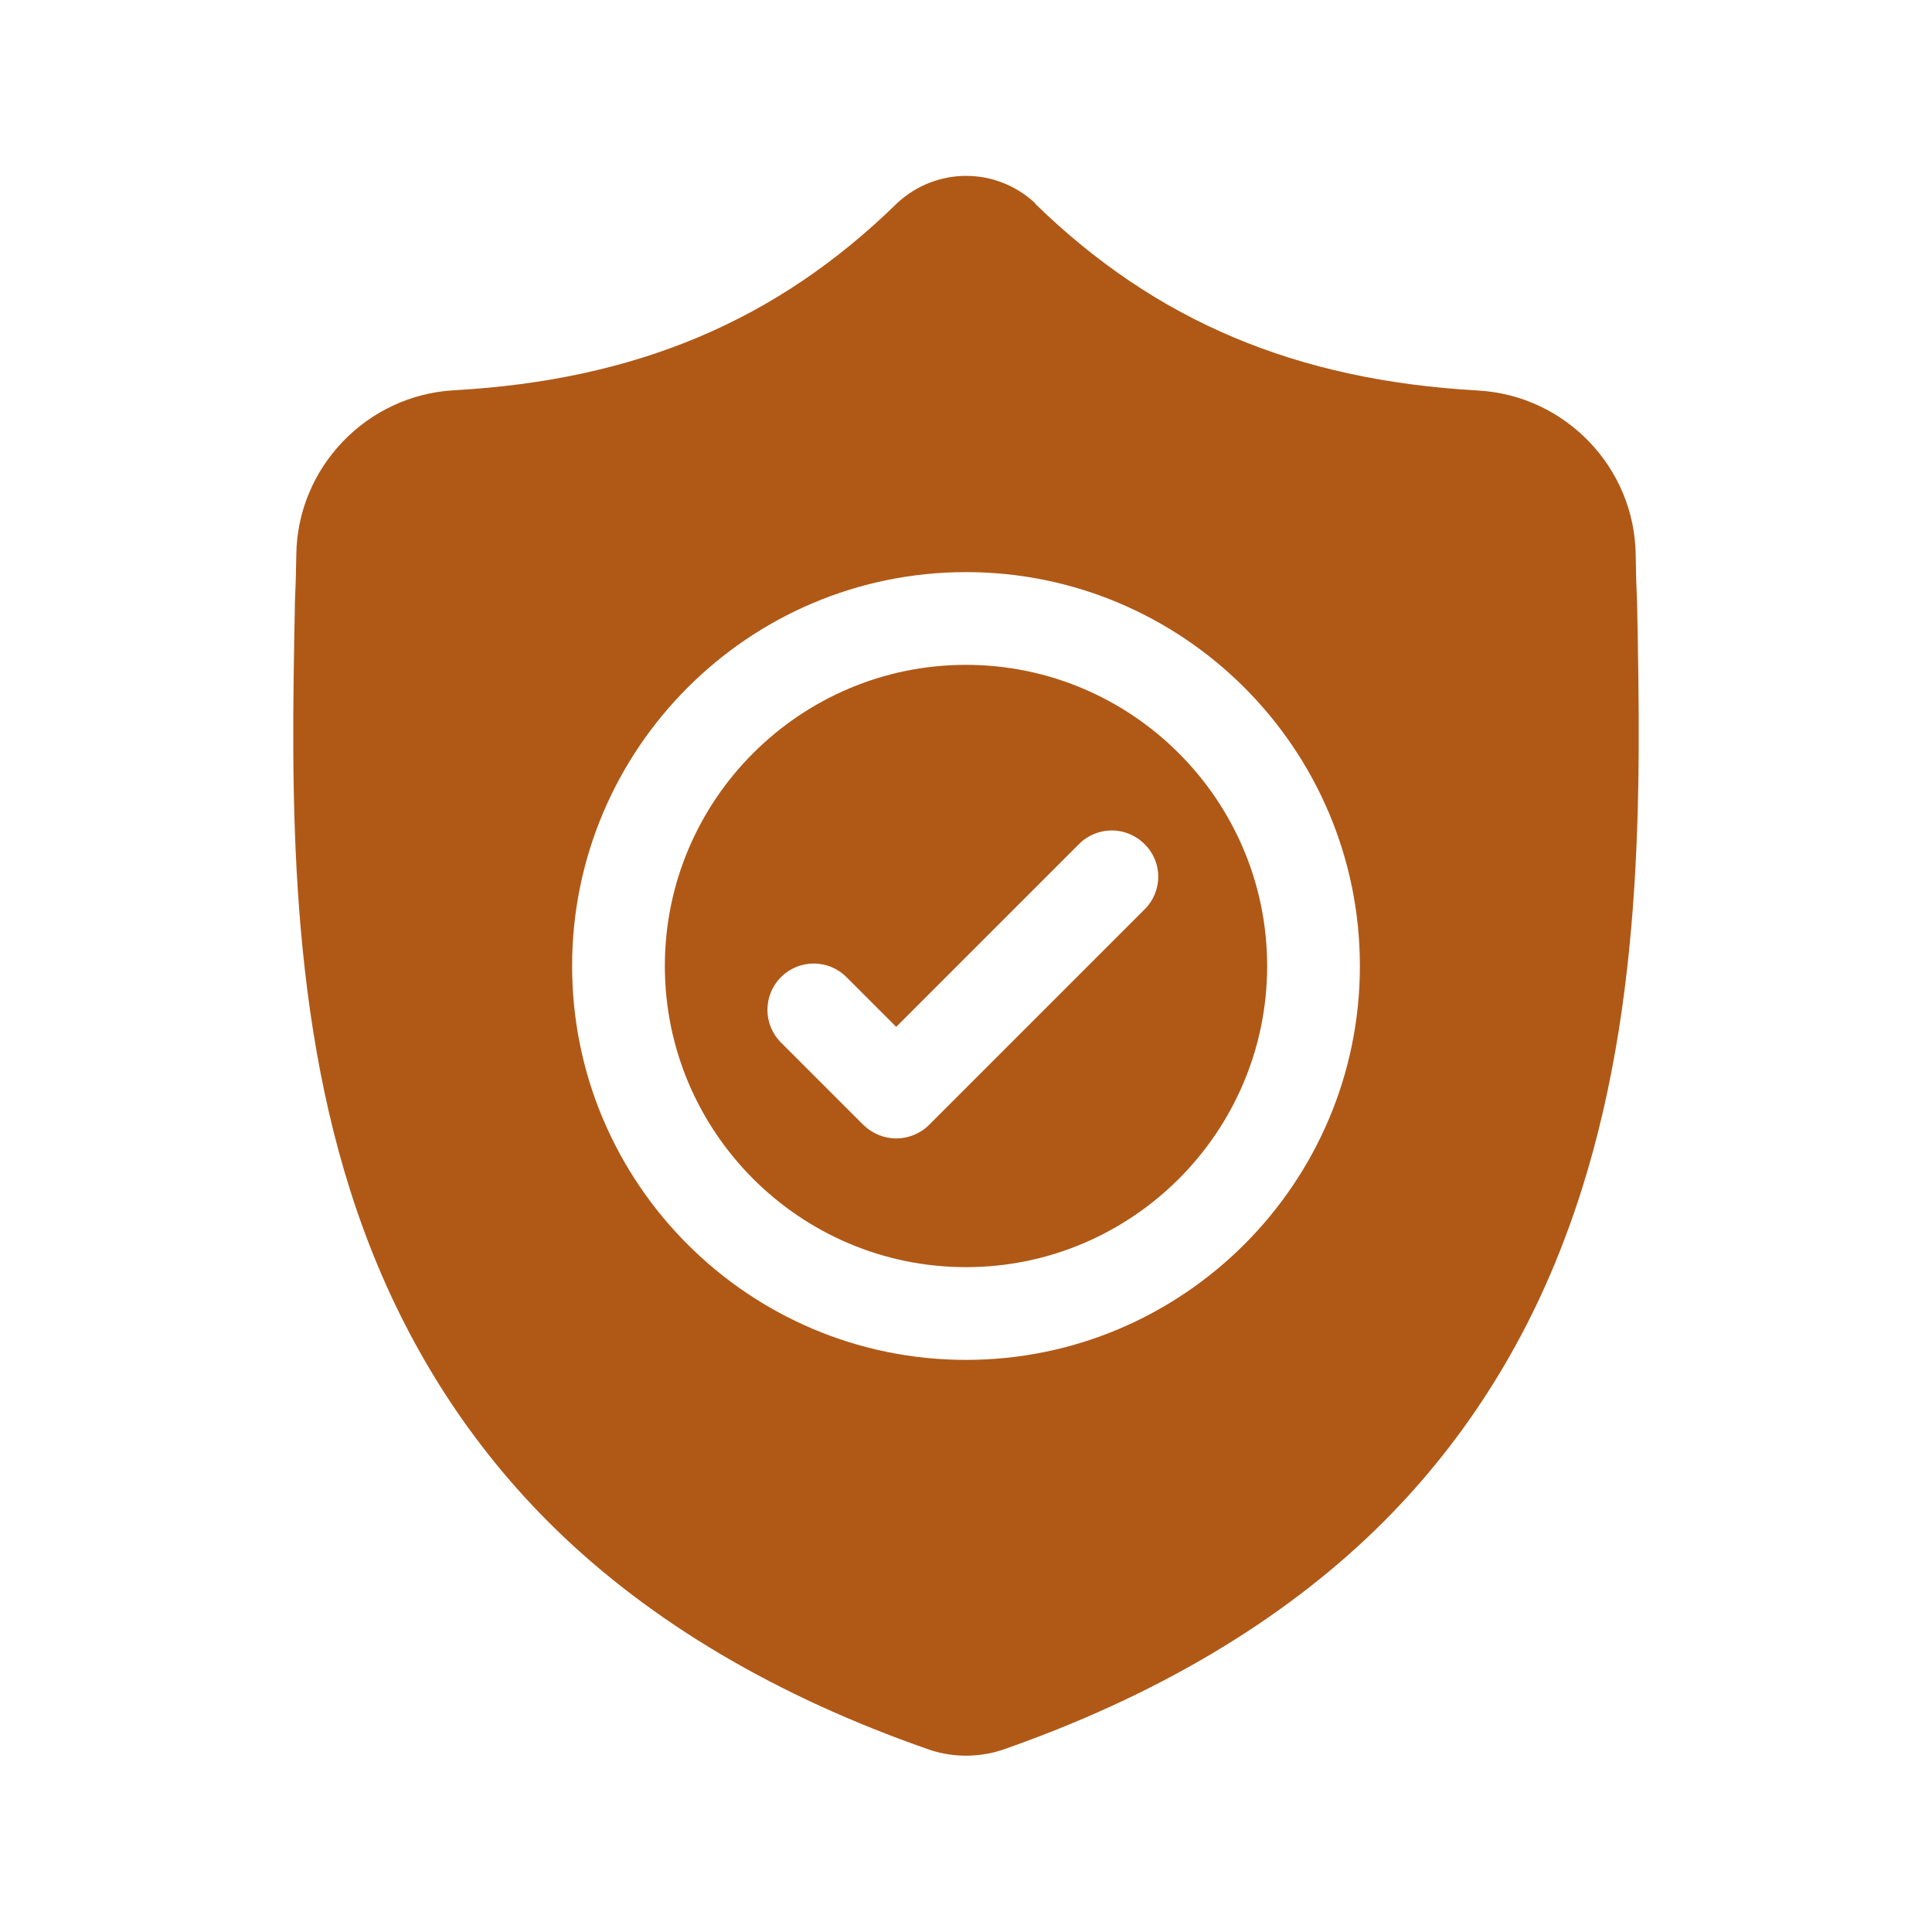
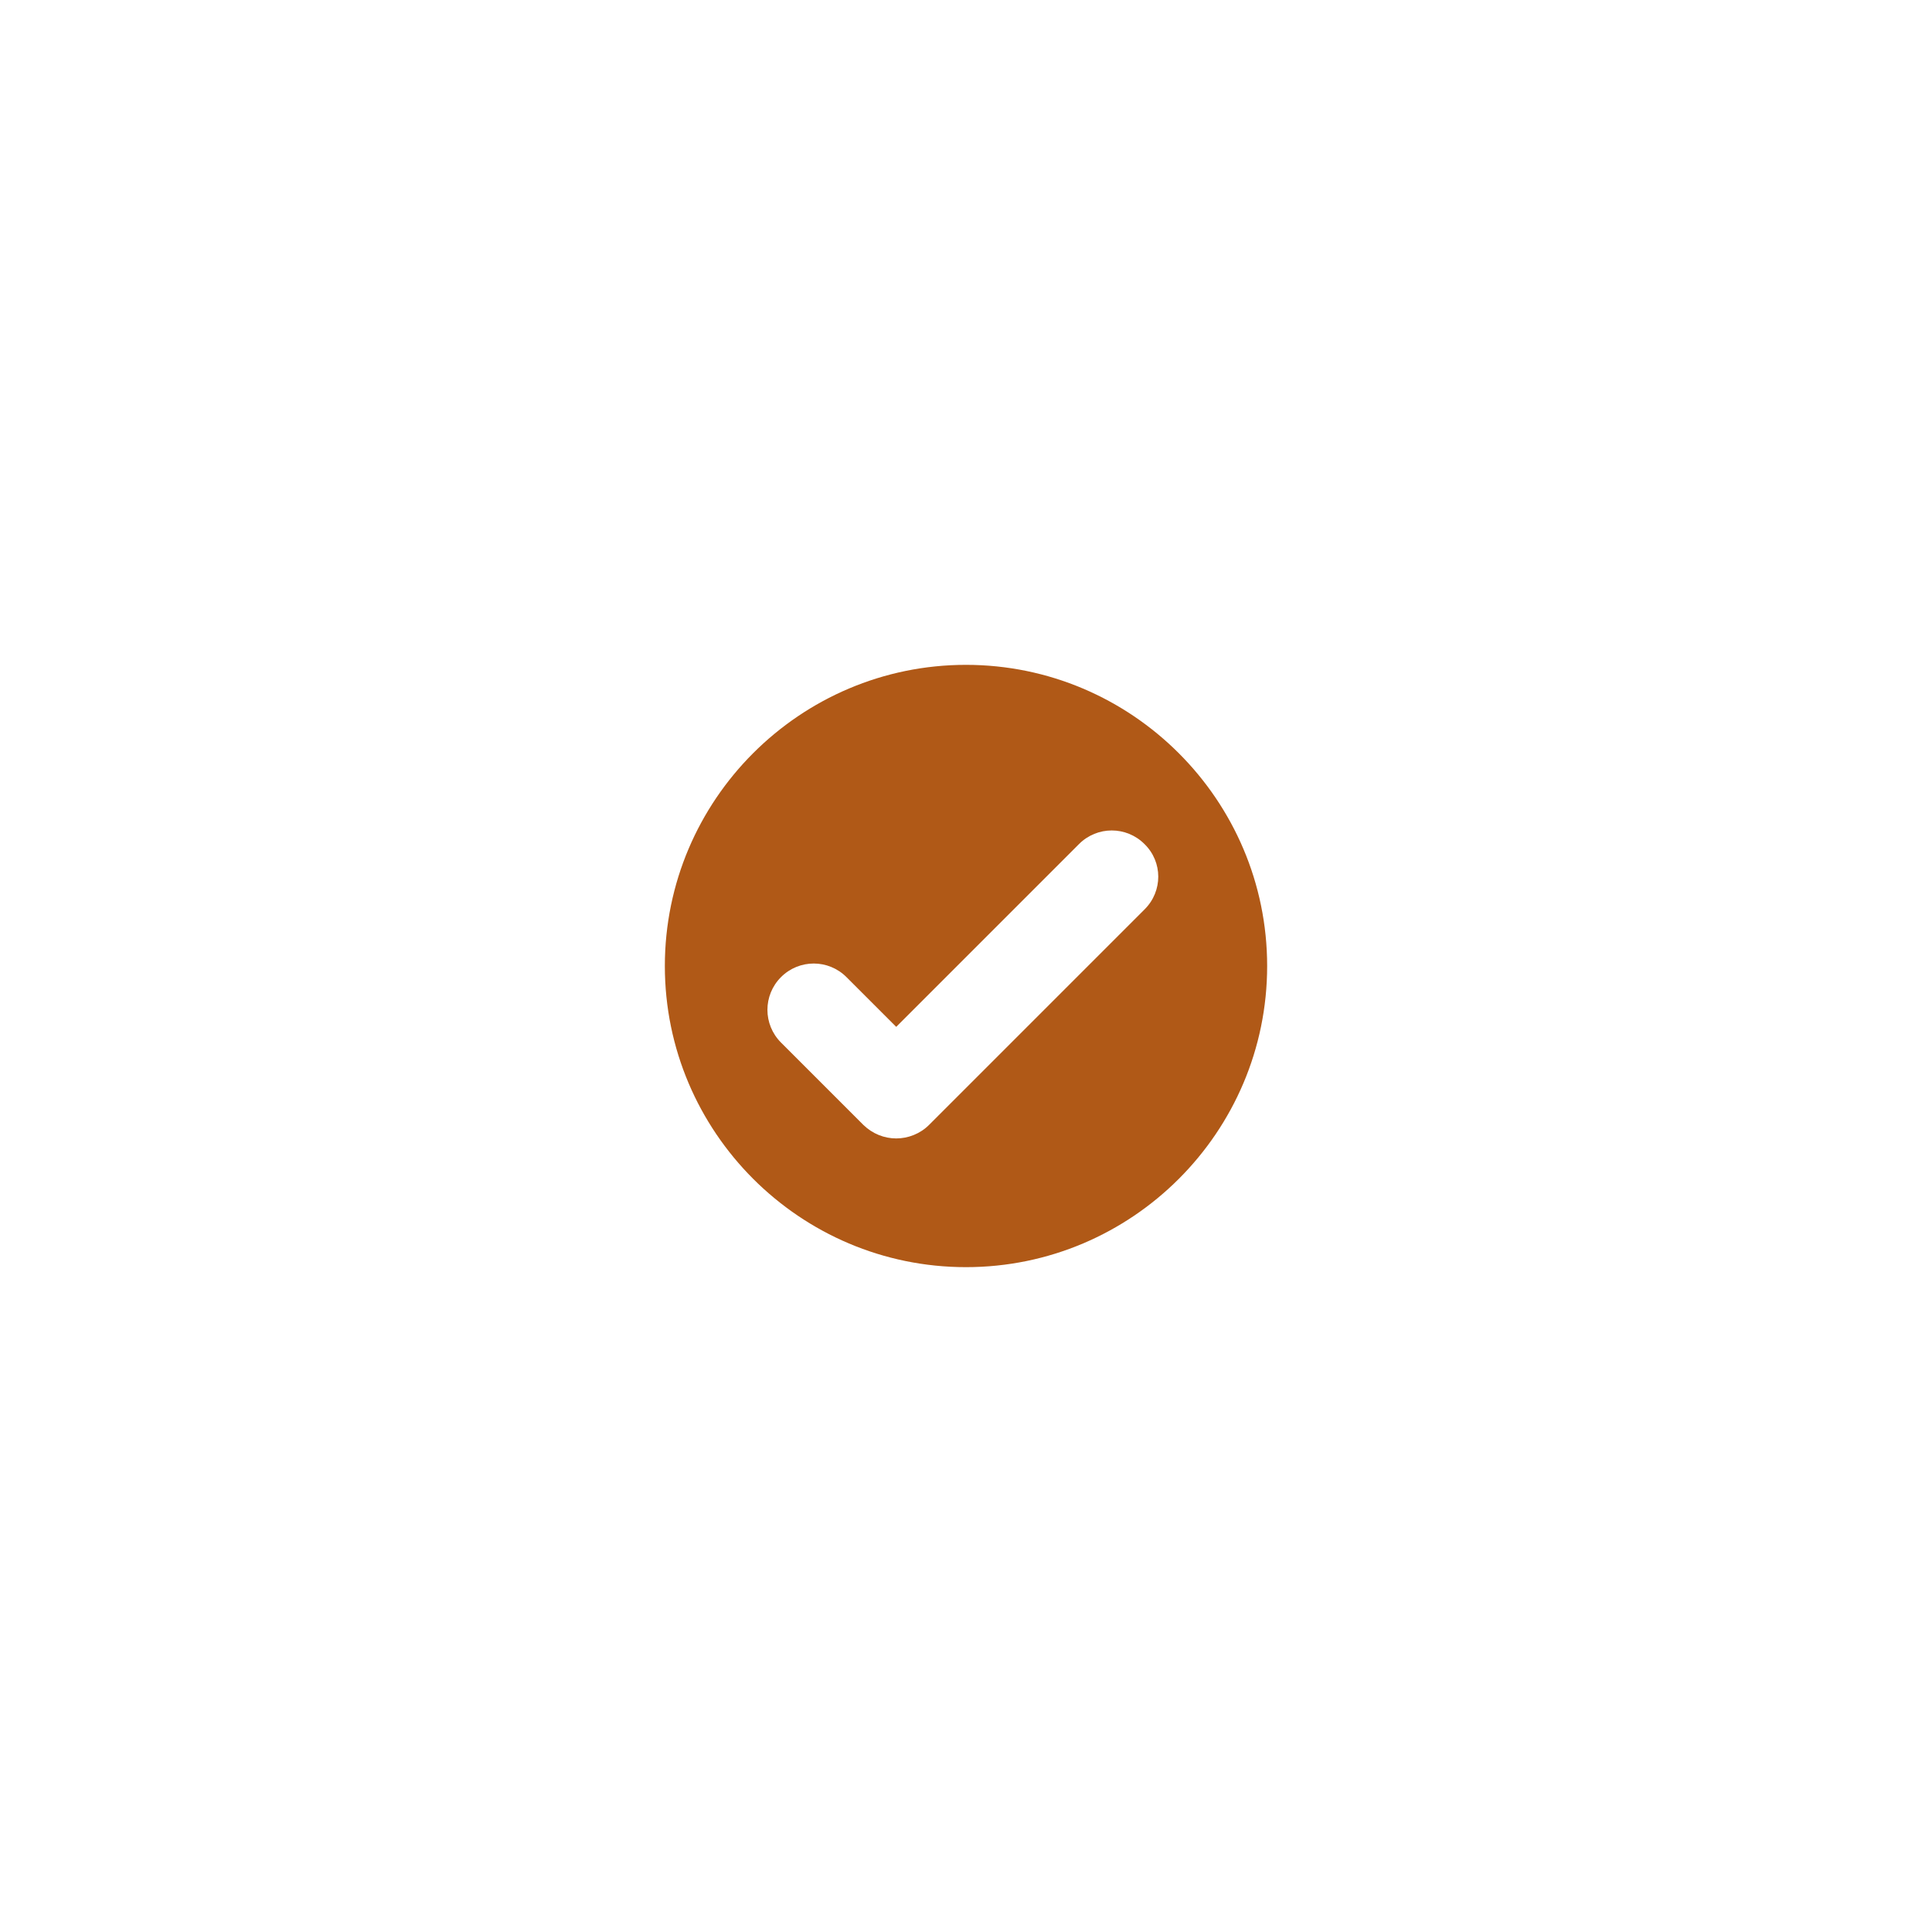
<svg xmlns="http://www.w3.org/2000/svg" version="1.1" id="Camada_1" x="0px" y="0px" viewBox="0 0 80 80" style="enable-background:new 0 0 80 80;" xml:space="preserve">
  <style type="text/css">
	.st0{fill:#B05917;}
</style>
  <g>
    <g>
      <path class="st0" d="M40,27.53c-6.87,0-12.47,5.59-12.47,12.47c0,6.87,5.59,12.47,12.47,12.47c6.87,0,12.47-5.59,12.47-12.47    C52.47,33.13,46.87,27.53,40,27.53L40,27.53z M47.4,37.65l-8.93,8.93c-0.37,0.37-0.87,0.56-1.36,0.56c-0.49,0-0.98-0.19-1.36-0.56    l-3.41-3.41c-0.75-0.75-0.75-1.96,0-2.71c0.75-0.75,1.96-0.75,2.71,0l2.06,2.06l7.57-7.57c0.75-0.75,1.96-0.75,2.71,0    C48.15,35.69,48.15,36.9,47.4,37.65L47.4,37.65z M47.4,37.65" />
-       <path class="st0" d="M67.79,25.04l0-0.05c-0.03-0.63-0.05-1.29-0.06-2.03c-0.05-3.61-2.92-6.59-6.53-6.79    c-7.52-0.42-13.34-2.87-18.32-7.72L42.85,8.4c-1.62-1.49-4.07-1.49-5.69,0l-0.04,0.04c-4.97,4.85-10.79,7.3-18.32,7.72    c-3.61,0.2-6.48,3.19-6.53,6.79c-0.01,0.73-0.03,1.4-0.06,2.03l0,0.12c-0.15,7.67-0.33,17.22,2.87,25.88    c1.76,4.77,4.42,8.91,7.9,12.31c3.97,3.88,9.18,6.96,15.47,9.15c0.2,0.07,0.42,0.13,0.63,0.17c0.31,0.06,0.61,0.09,0.92,0.09    s0.62-0.03,0.92-0.09c0.22-0.04,0.43-0.1,0.64-0.17c6.28-2.2,11.48-5.28,15.45-9.15c3.49-3.41,6.15-7.55,7.9-12.32    C68.12,42.29,67.94,32.72,67.79,25.04L67.79,25.04z M40,56.31c-8.99,0-16.31-7.31-16.31-16.31c0-8.99,7.31-16.31,16.31-16.31    c8.99,0,16.31,7.31,16.31,16.31C56.31,48.99,48.99,56.31,40,56.31L40,56.31z M40,56.31" />
    </g>
  </g>
</svg>